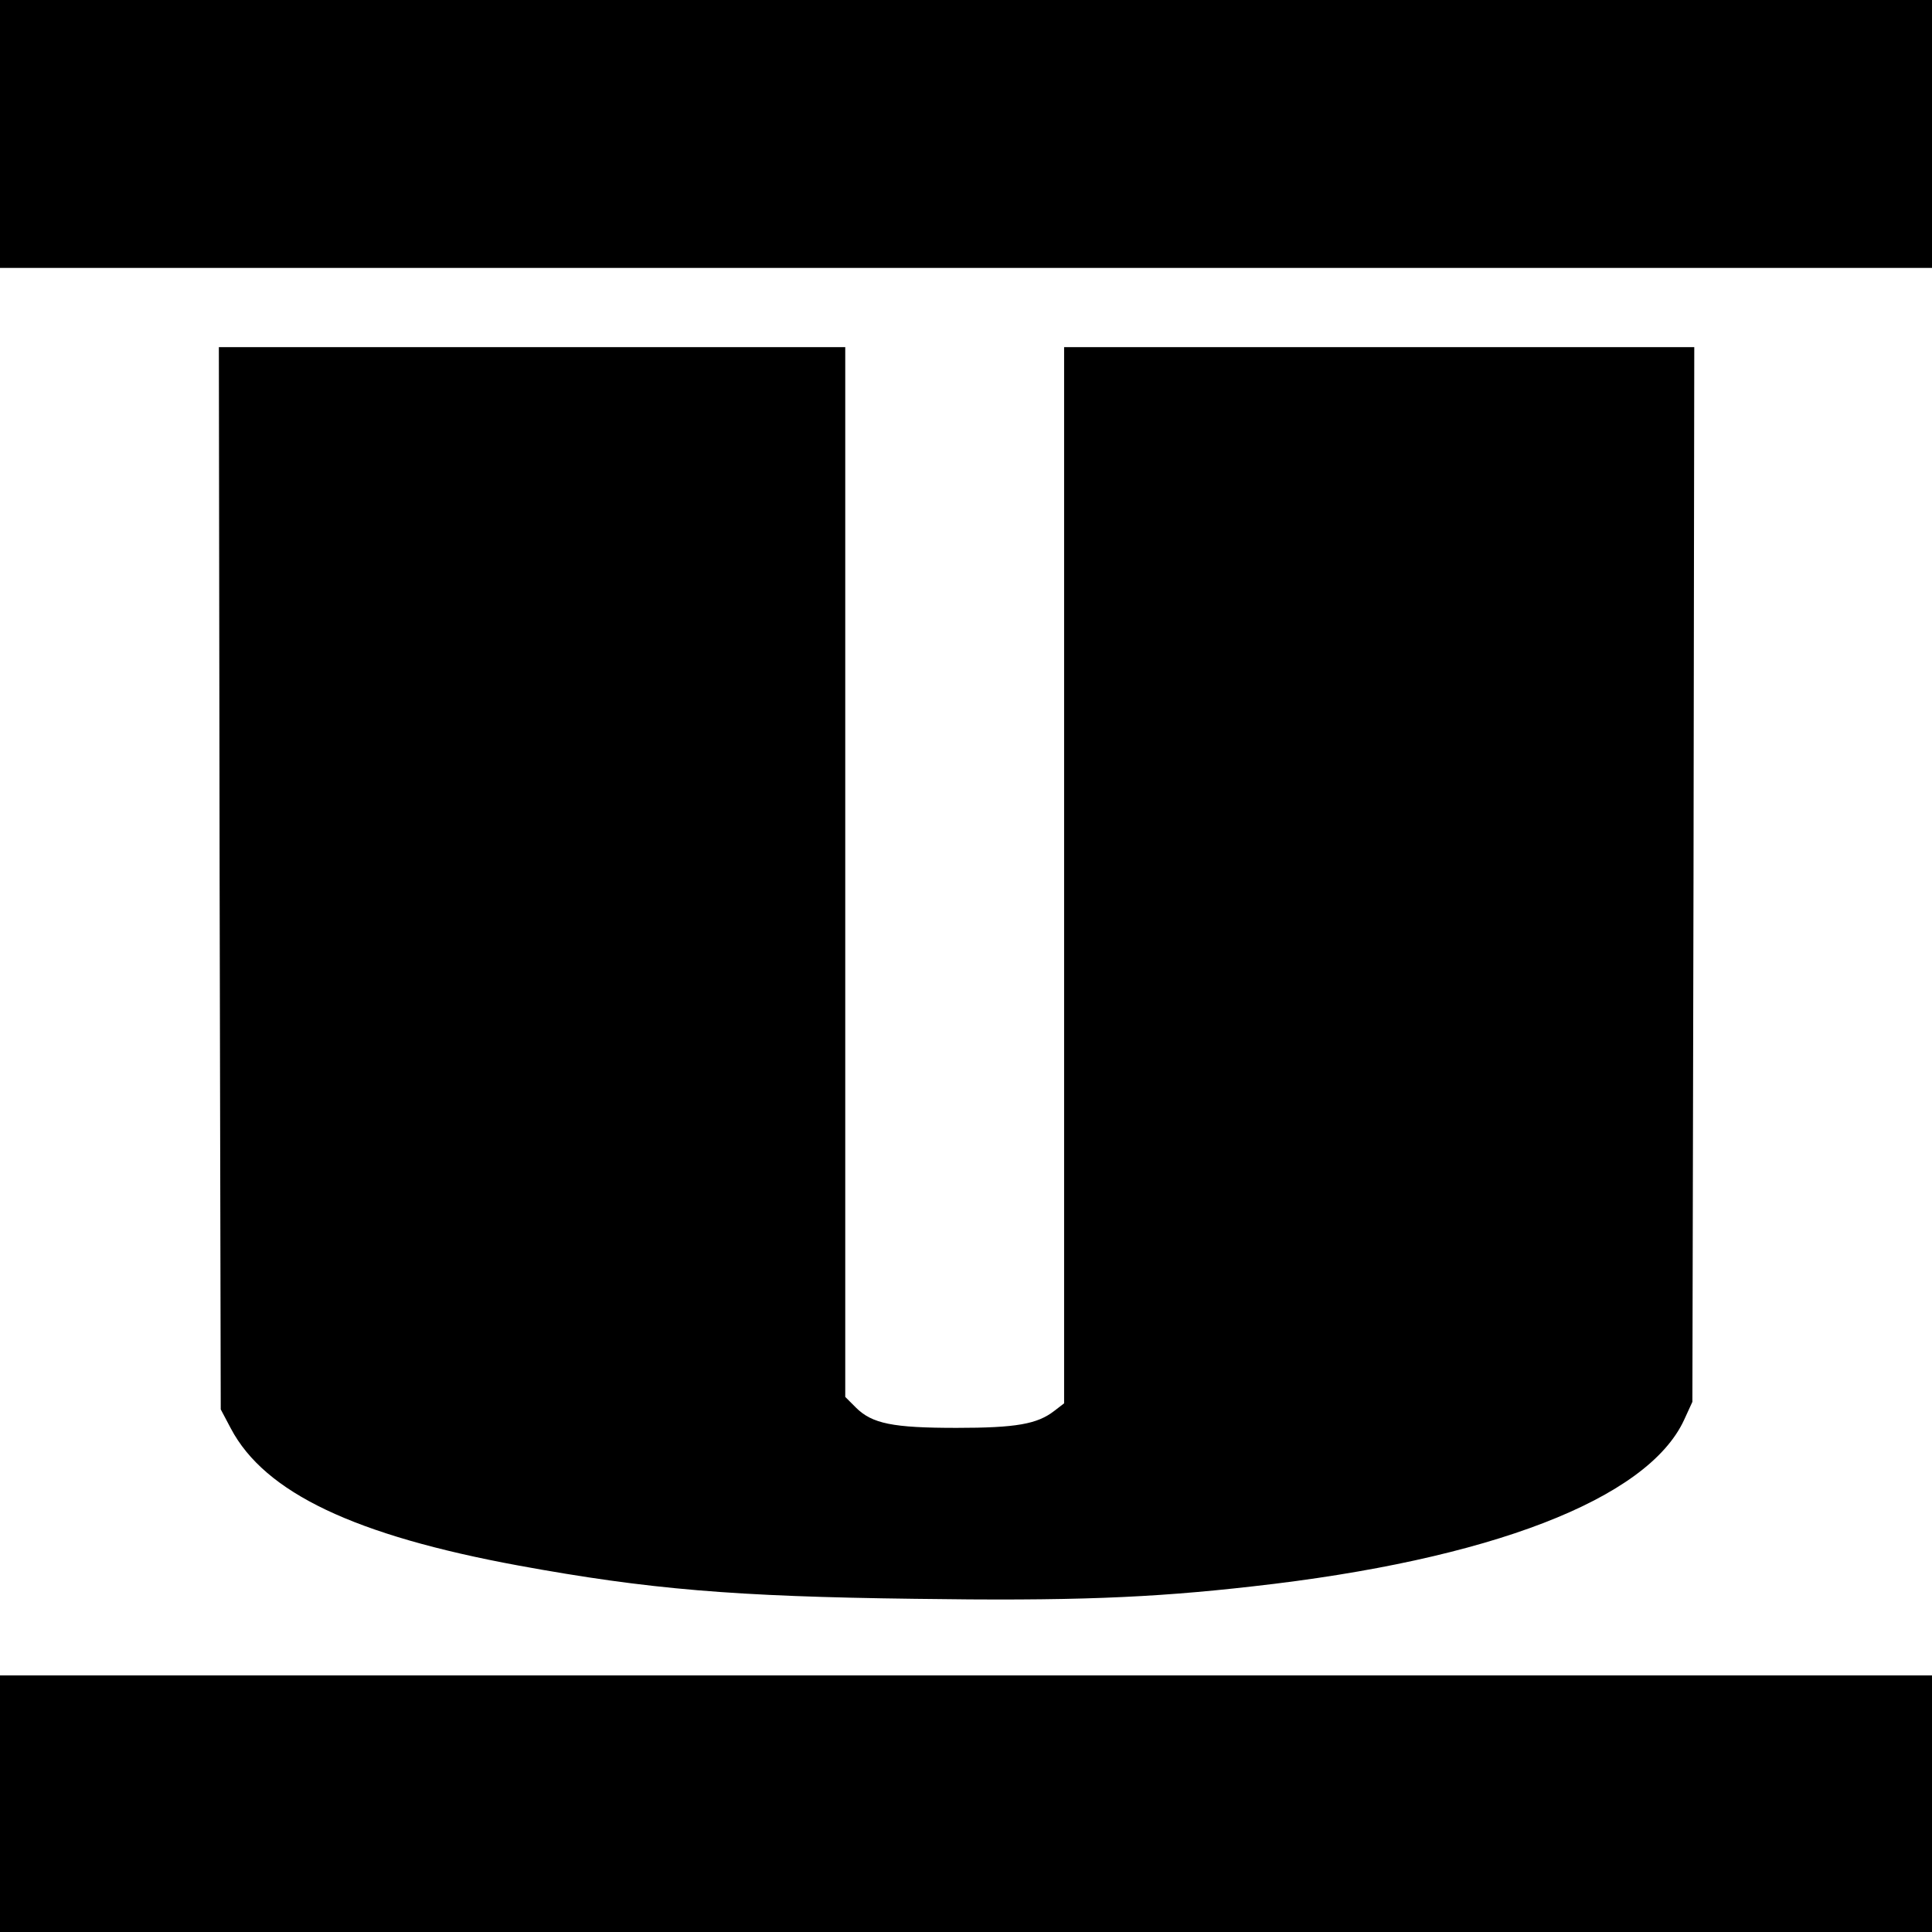
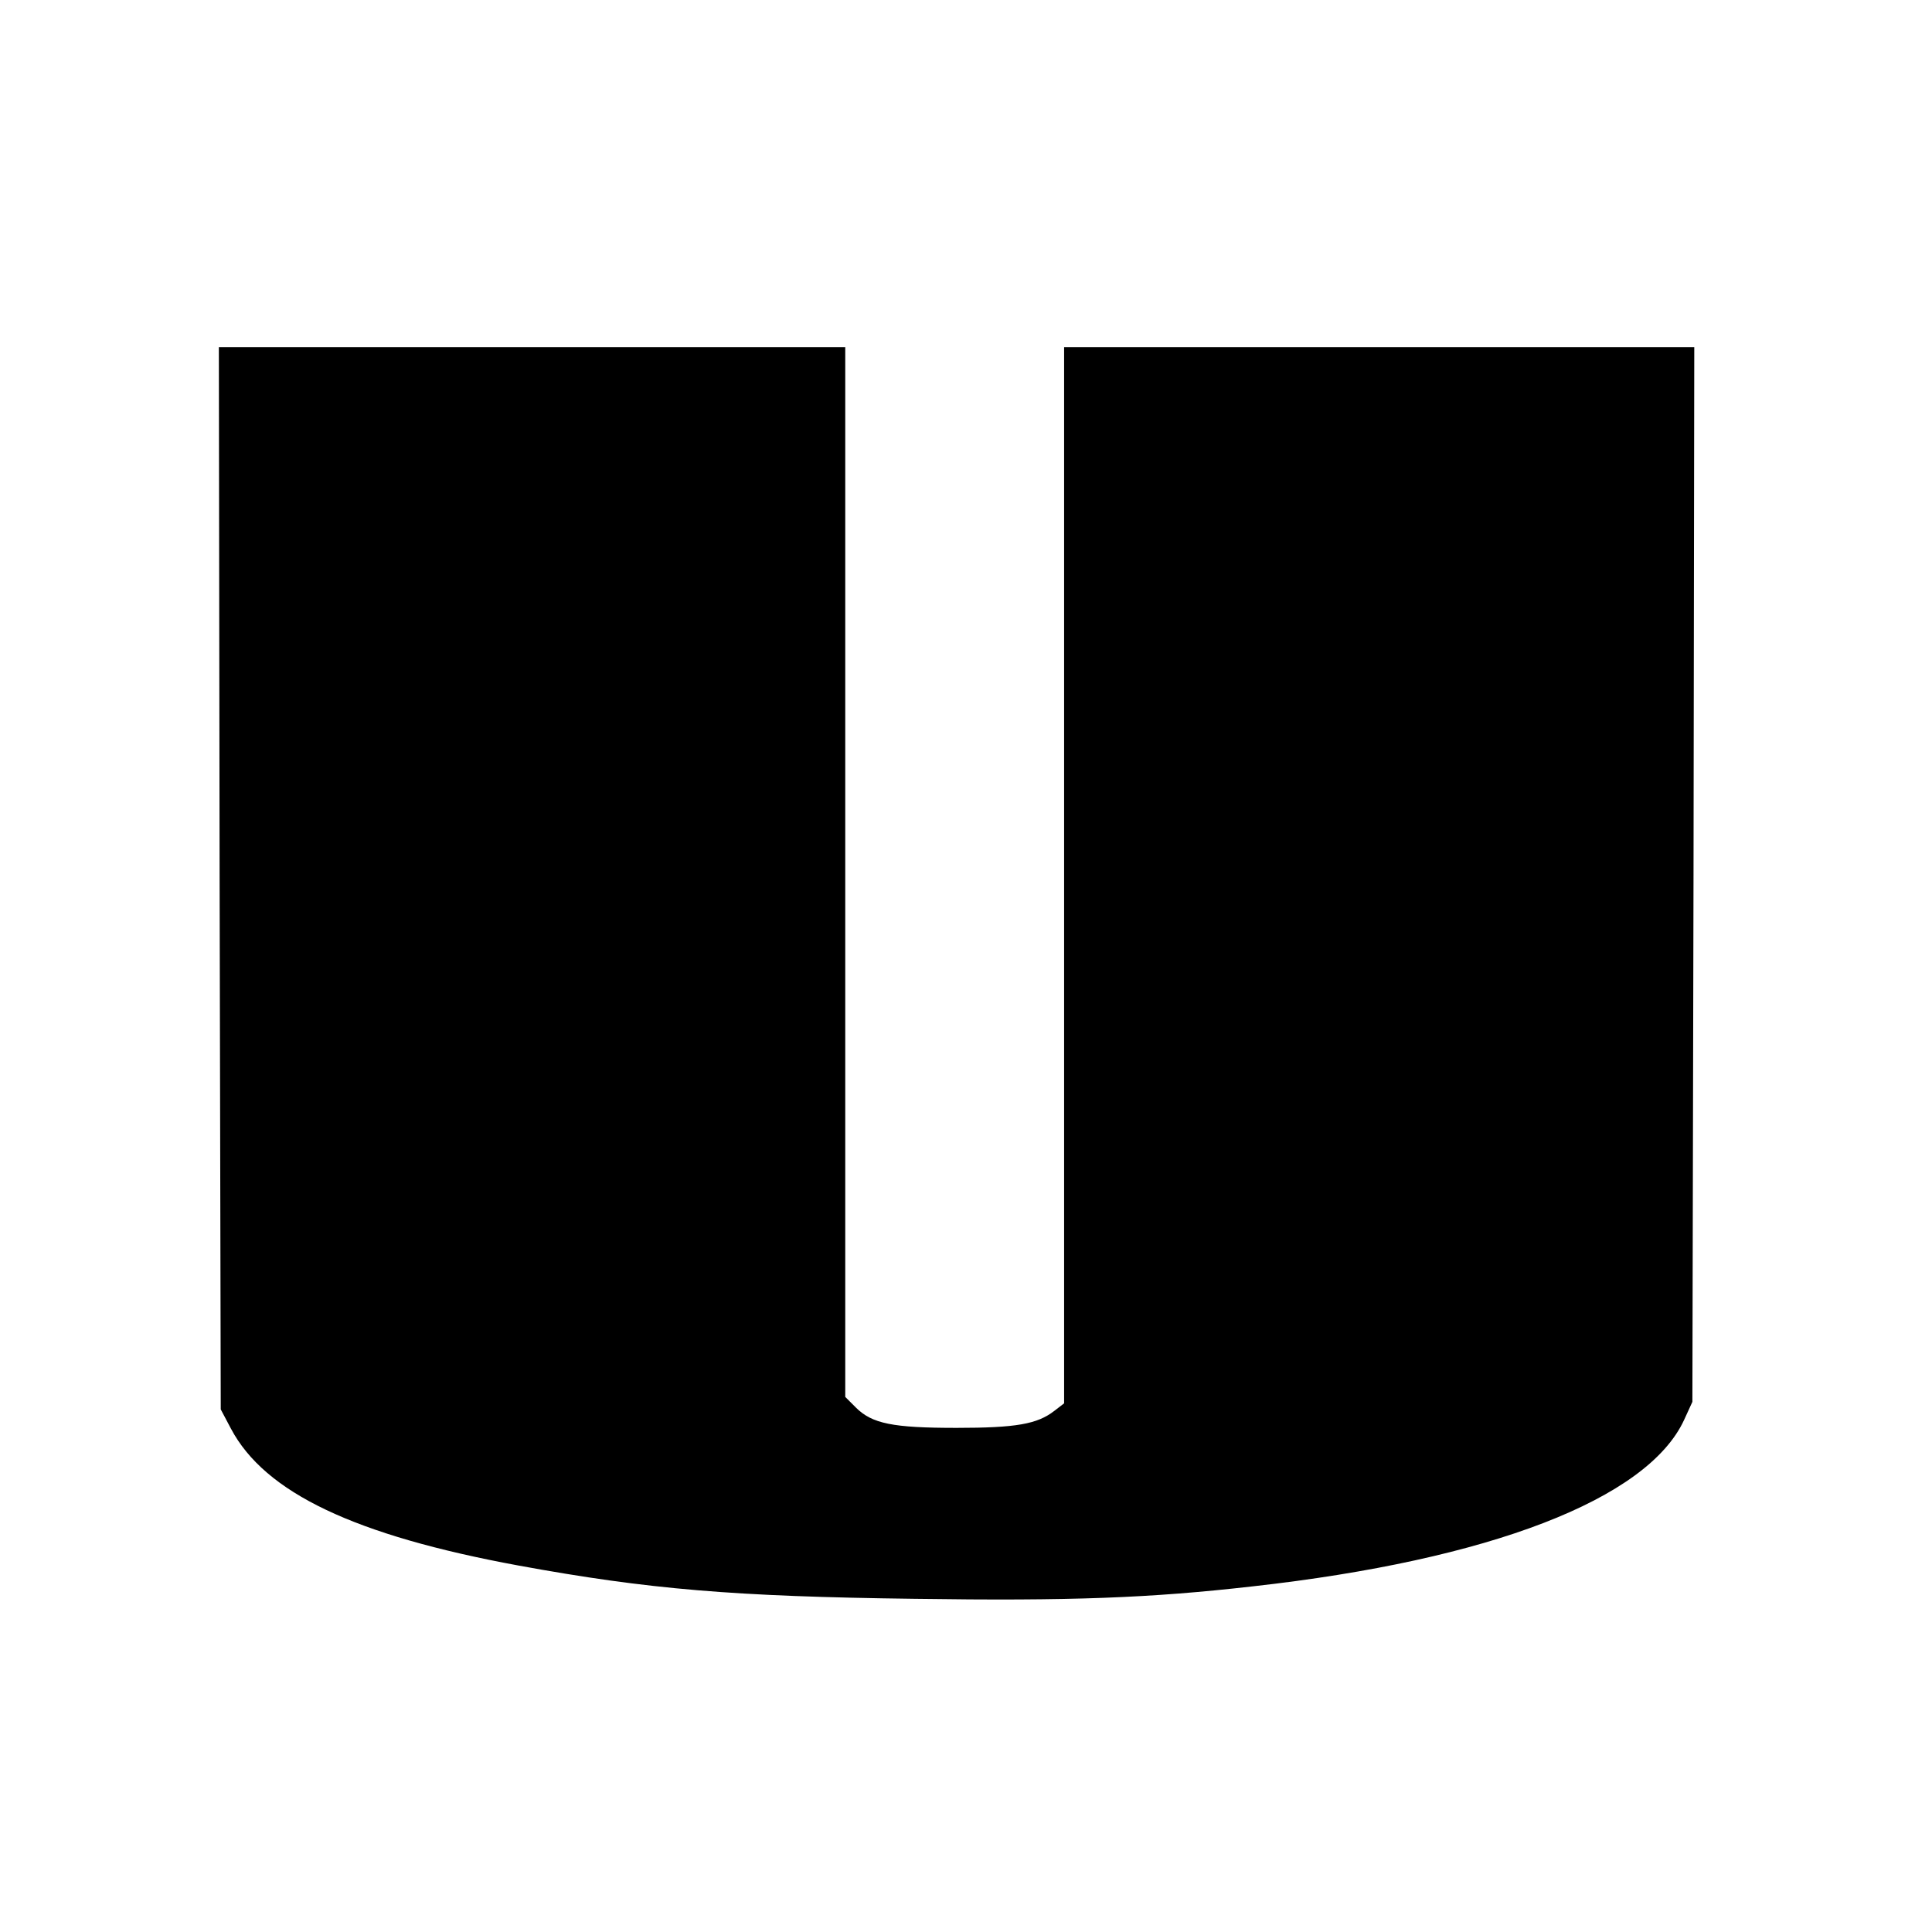
<svg xmlns="http://www.w3.org/2000/svg" version="1.0" width="512pt" height="512pt" viewBox="0 0 512 512" preserveAspectRatio="xMidYMid meet">
  <g transform="translate(0,512) scale(0.1,-0.1)" fill="#000000" stroke="none">
-     <path d="M0 4765 l0 -355 2560 0 2560 0 0 355 0 355 -2560 0 -2560 0 0 -355z" />
+     <path d="M0 4765 z" />
    <path d="M582 2793 l3 -1408 27 -51 c90 -170 328 -283 763 -363 344 -63 571 -82 1048 -88 414 -6 625 2 897 33 628 70 1046 231 1143 441 l22 48 3 1398 2 1397 -835 0 -835 0 0 -1399 0 -1400 -26 -20 c-45 -35 -101 -45 -259 -45 -169 0 -224 11 -267 54 l-28 28 0 1391 0 1391 -830 0 -830 0 2 -1407z" />
-     <path d="M0 340 l0 -340 2560 0 2560 0 0 340 0 340 -2560 0 -2560 0 0 -340z" />
  </g>
</svg>